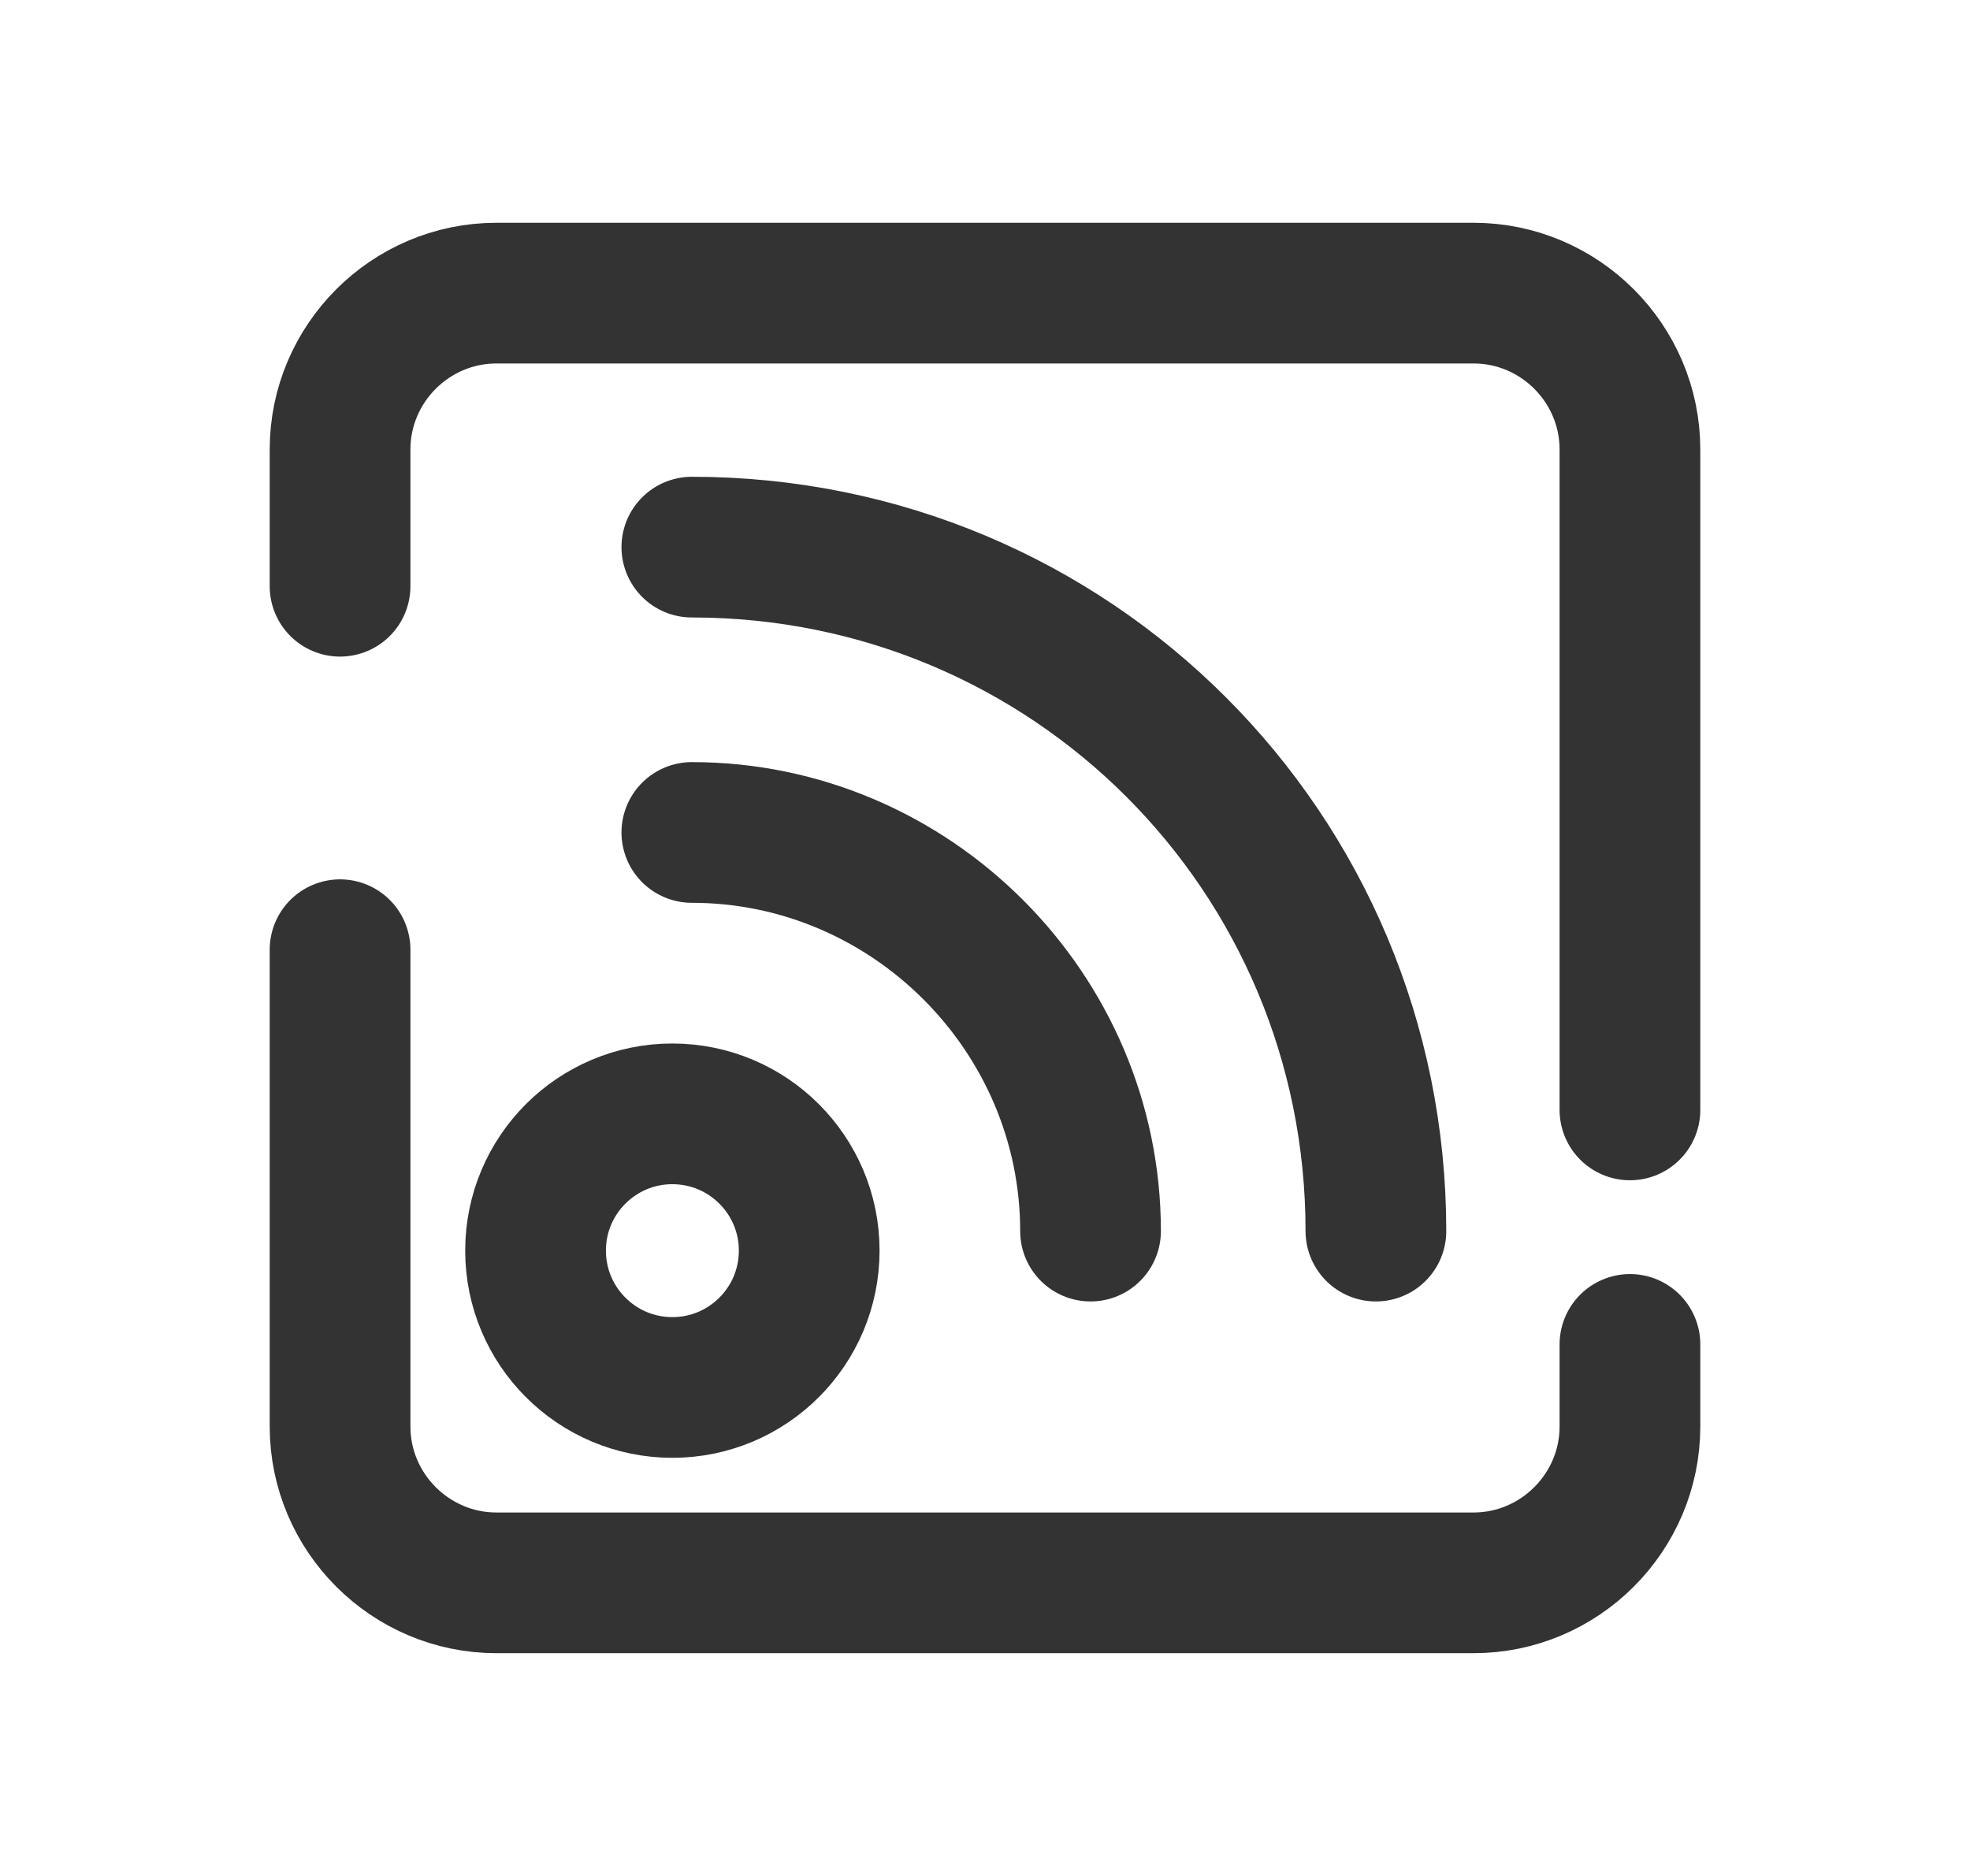
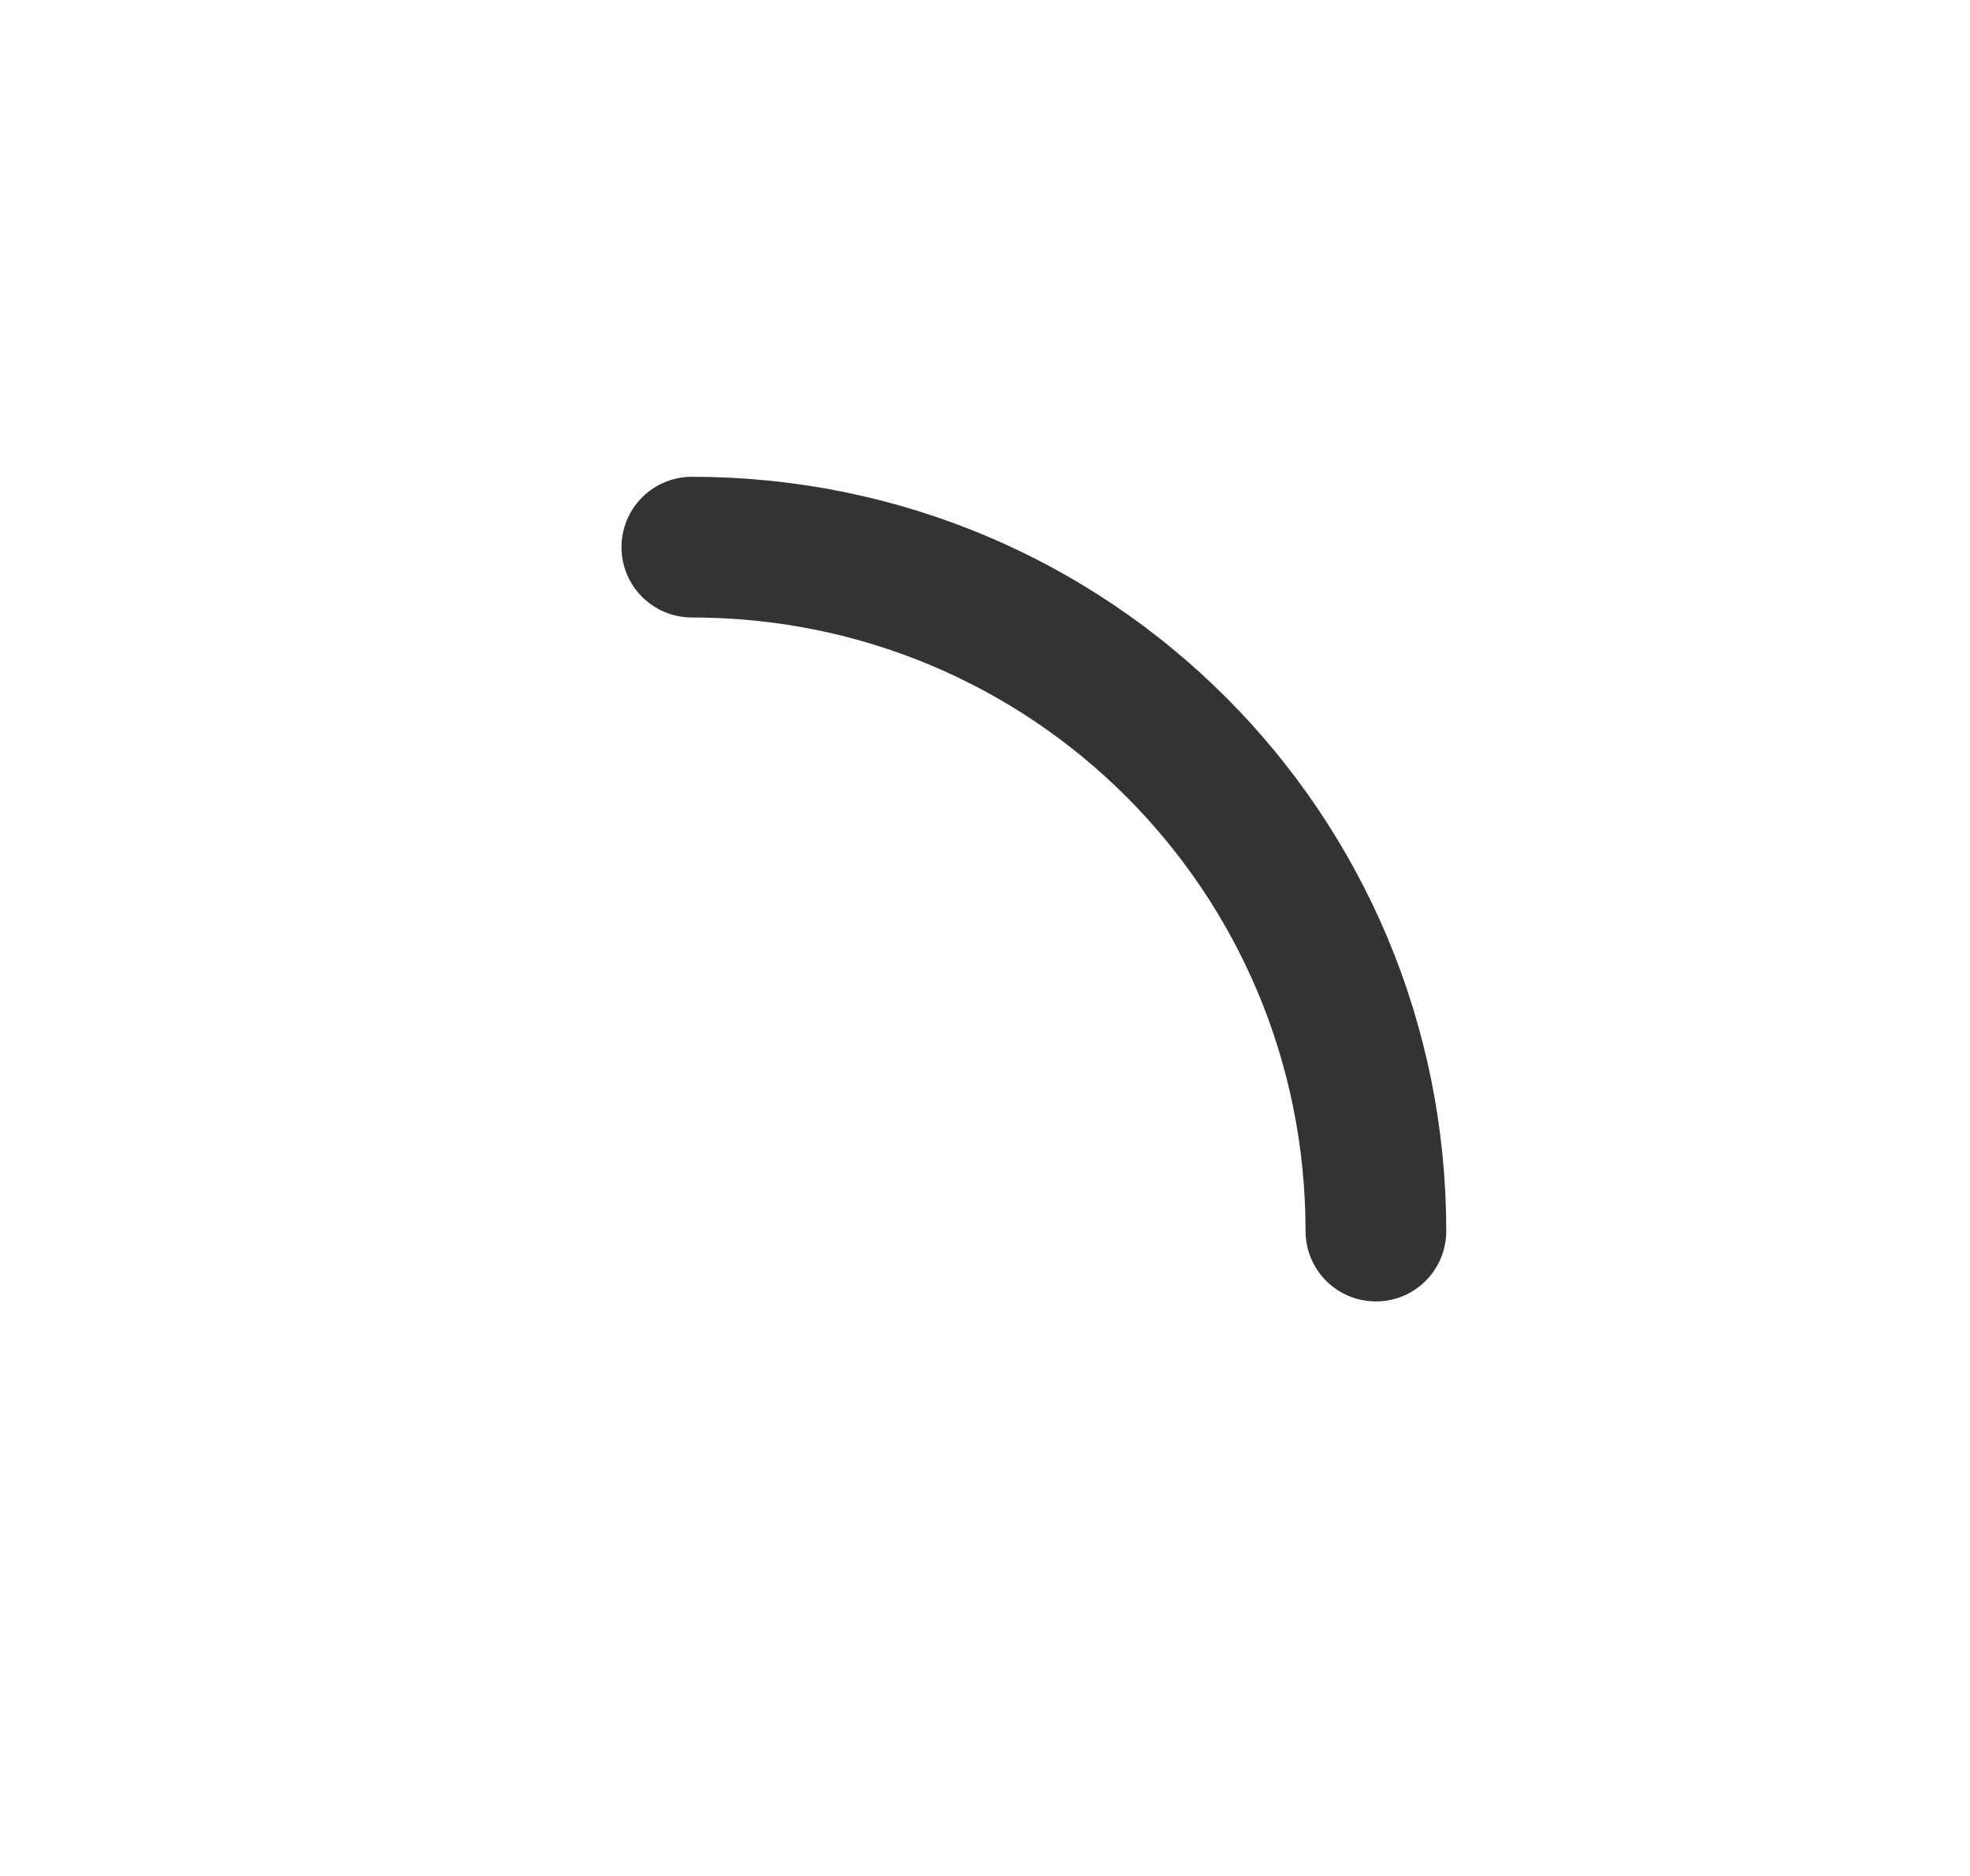
<svg xmlns="http://www.w3.org/2000/svg" width="21" height="20" viewBox="0 0 21 20" fill="none">
-   <path d="M17.375 14.333V15.208C17.375 16.125 16.625 16.875 15.708 16.875H5.292C4.375 16.875 3.625 16.125 3.625 15.208V10.125" stroke="#333333" stroke-width="1.5" stroke-linecap="round" stroke-linejoin="round" />
-   <path d="M3.625 6.25V4.792C3.625 3.875 4.375 3.125 5.292 3.125H15.708C16.625 3.125 17.375 3.875 17.375 4.792V11.833" stroke="#333333" stroke-width="1.5" stroke-linecap="round" stroke-linejoin="round" />
-   <path d="M7.167 14.792C7.973 14.792 8.626 14.139 8.626 13.333C8.626 12.528 7.973 11.875 7.167 11.875C6.362 11.875 5.709 12.528 5.709 13.333C5.709 14.139 6.362 14.792 7.167 14.792Z" stroke="#333333" stroke-width="1.5" />
  <path d="M7.375 5.833C11.417 5.833 14.667 9.083 14.667 13.125" stroke="#333333" stroke-width="1.5" stroke-linecap="round" />
-   <path d="M7.375 8.875C9.708 8.875 11.625 10.792 11.625 13.125" stroke="#333333" stroke-width="1.5" stroke-linecap="round" />
</svg>